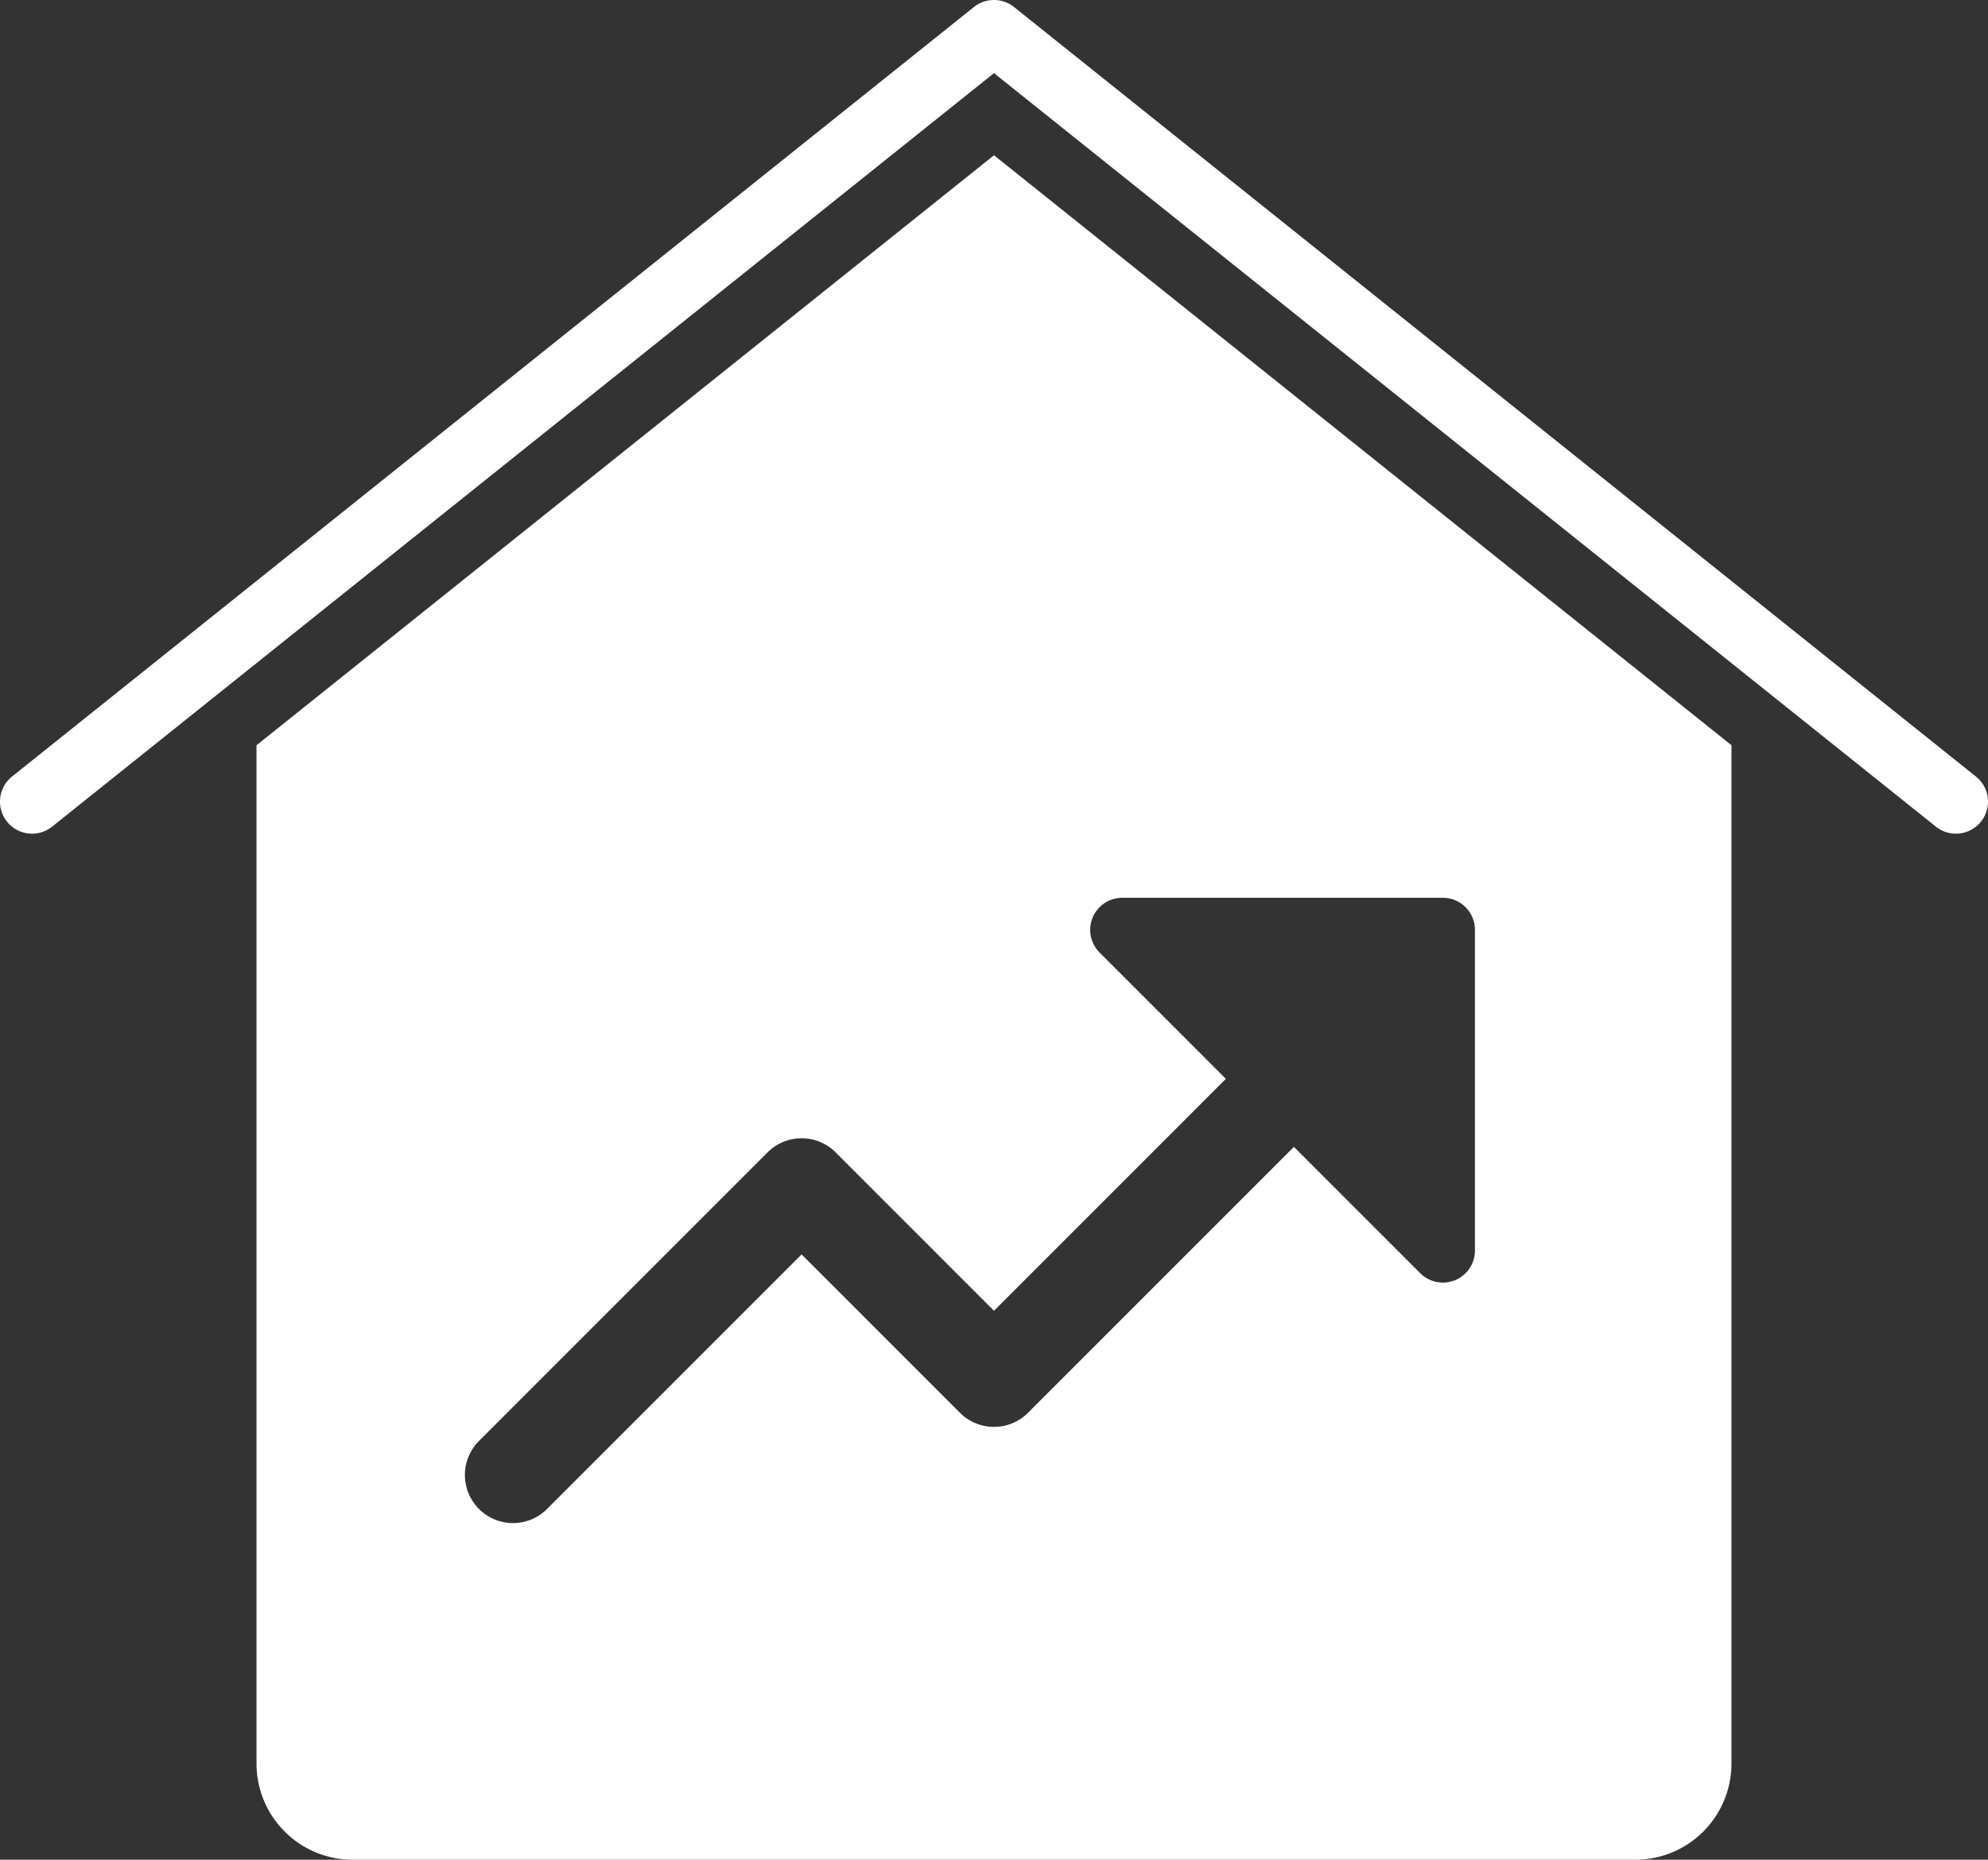
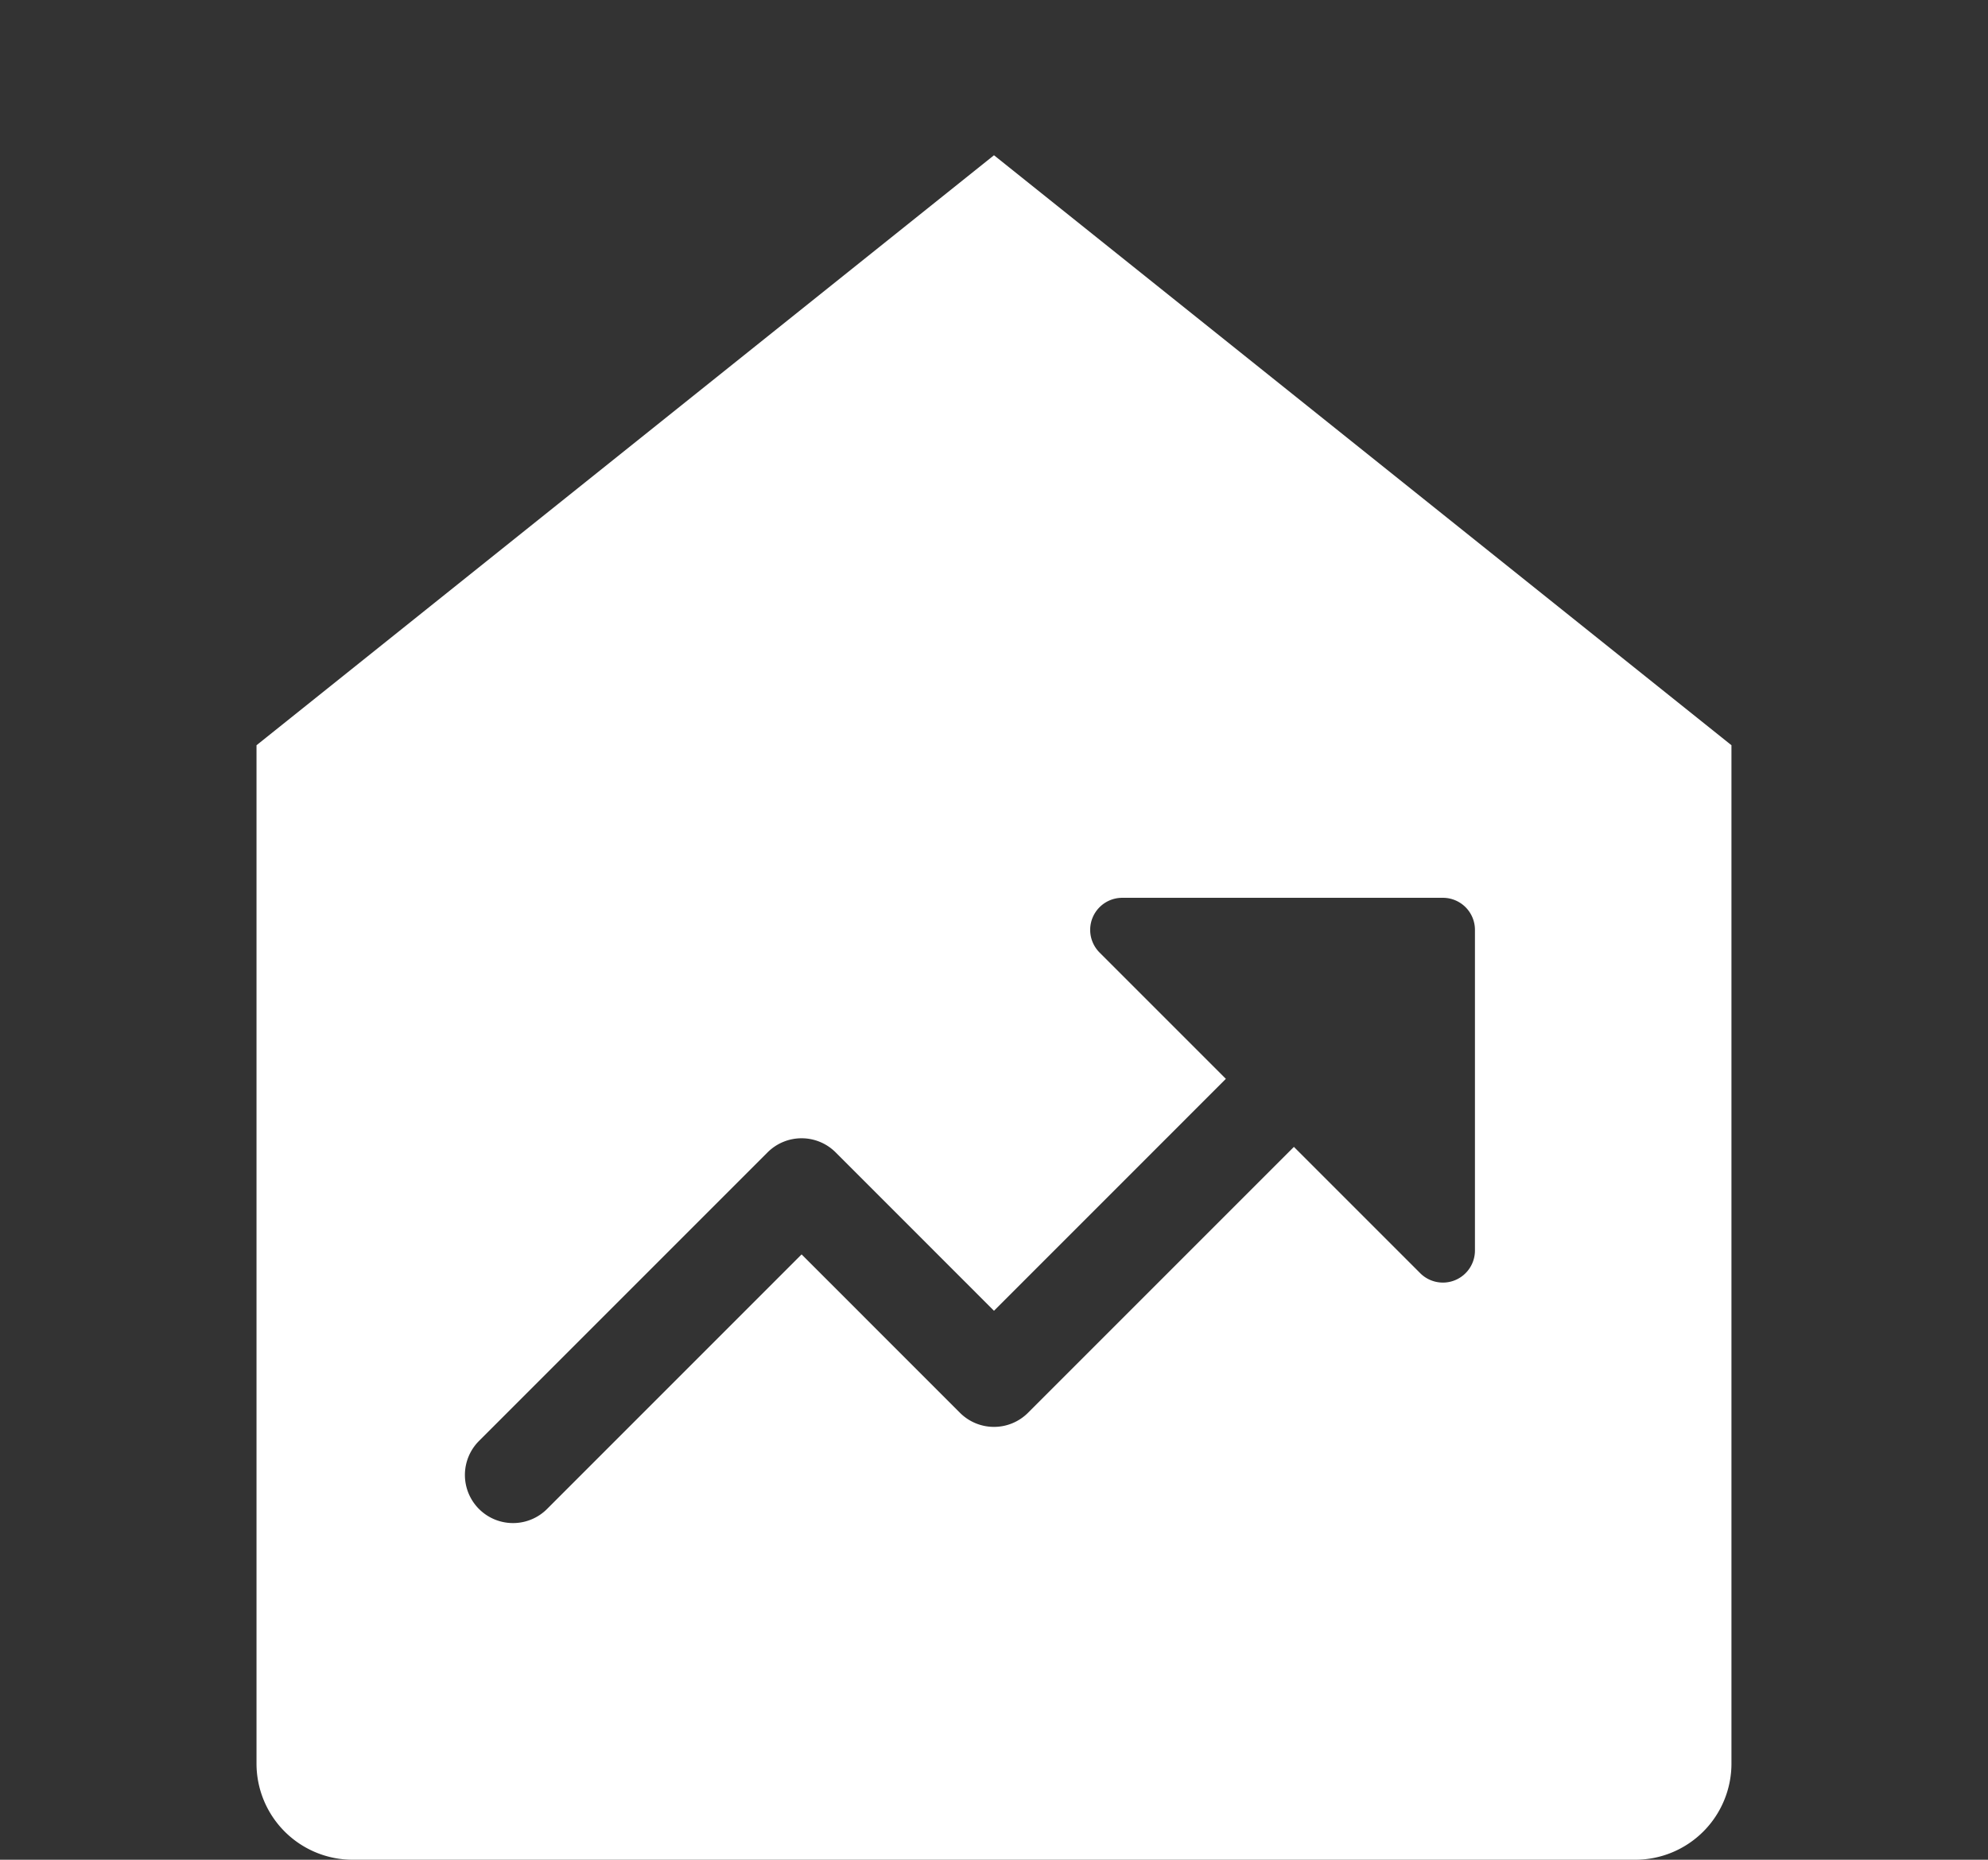
<svg xmlns="http://www.w3.org/2000/svg" width="62.001" height="58" viewBox="0 0 62.001 58">
  <rect x="0" y="0" width="62.001" height="58" fill="#333333" stroke="none" />
  <defs>
    <style>.a{fill:#fff;}</style>
  </defs>
  <g transform="translate(-1 -3)">
-     <path class="a" d="M62,29a1,1,0,0,1-.624-.219L32,5.281,2.625,28.781a1,1,0,1,1-1.25-1.562h0l30-24a1,1,0,0,1,1.25,0l30,24A1,1,0,0,1,62,29Z" />
    <path class="a" d="M32,7.842,9,26.242V58a3,3,0,0,0,3,3H52a3,3,0,0,0,3-3V26.242ZM47,42a1,1,0,0,1-.617.924A.987.987,0,0,1,46,43a1,1,0,0,1-.707-.293l-3.939-3.939-8.293,8.293a1.5,1.5,0,0,1-2.122,0L26,42.121l-7.939,7.94a1.5,1.5,0,1,1-2.122-2.122l9-9a1.5,1.5,0,0,1,2.122,0L32,43.879l7.232-7.233-3.939-3.939A1,1,0,0,1,36,31H46a1,1,0,0,1,1,1Z" />
  </g>
</svg>